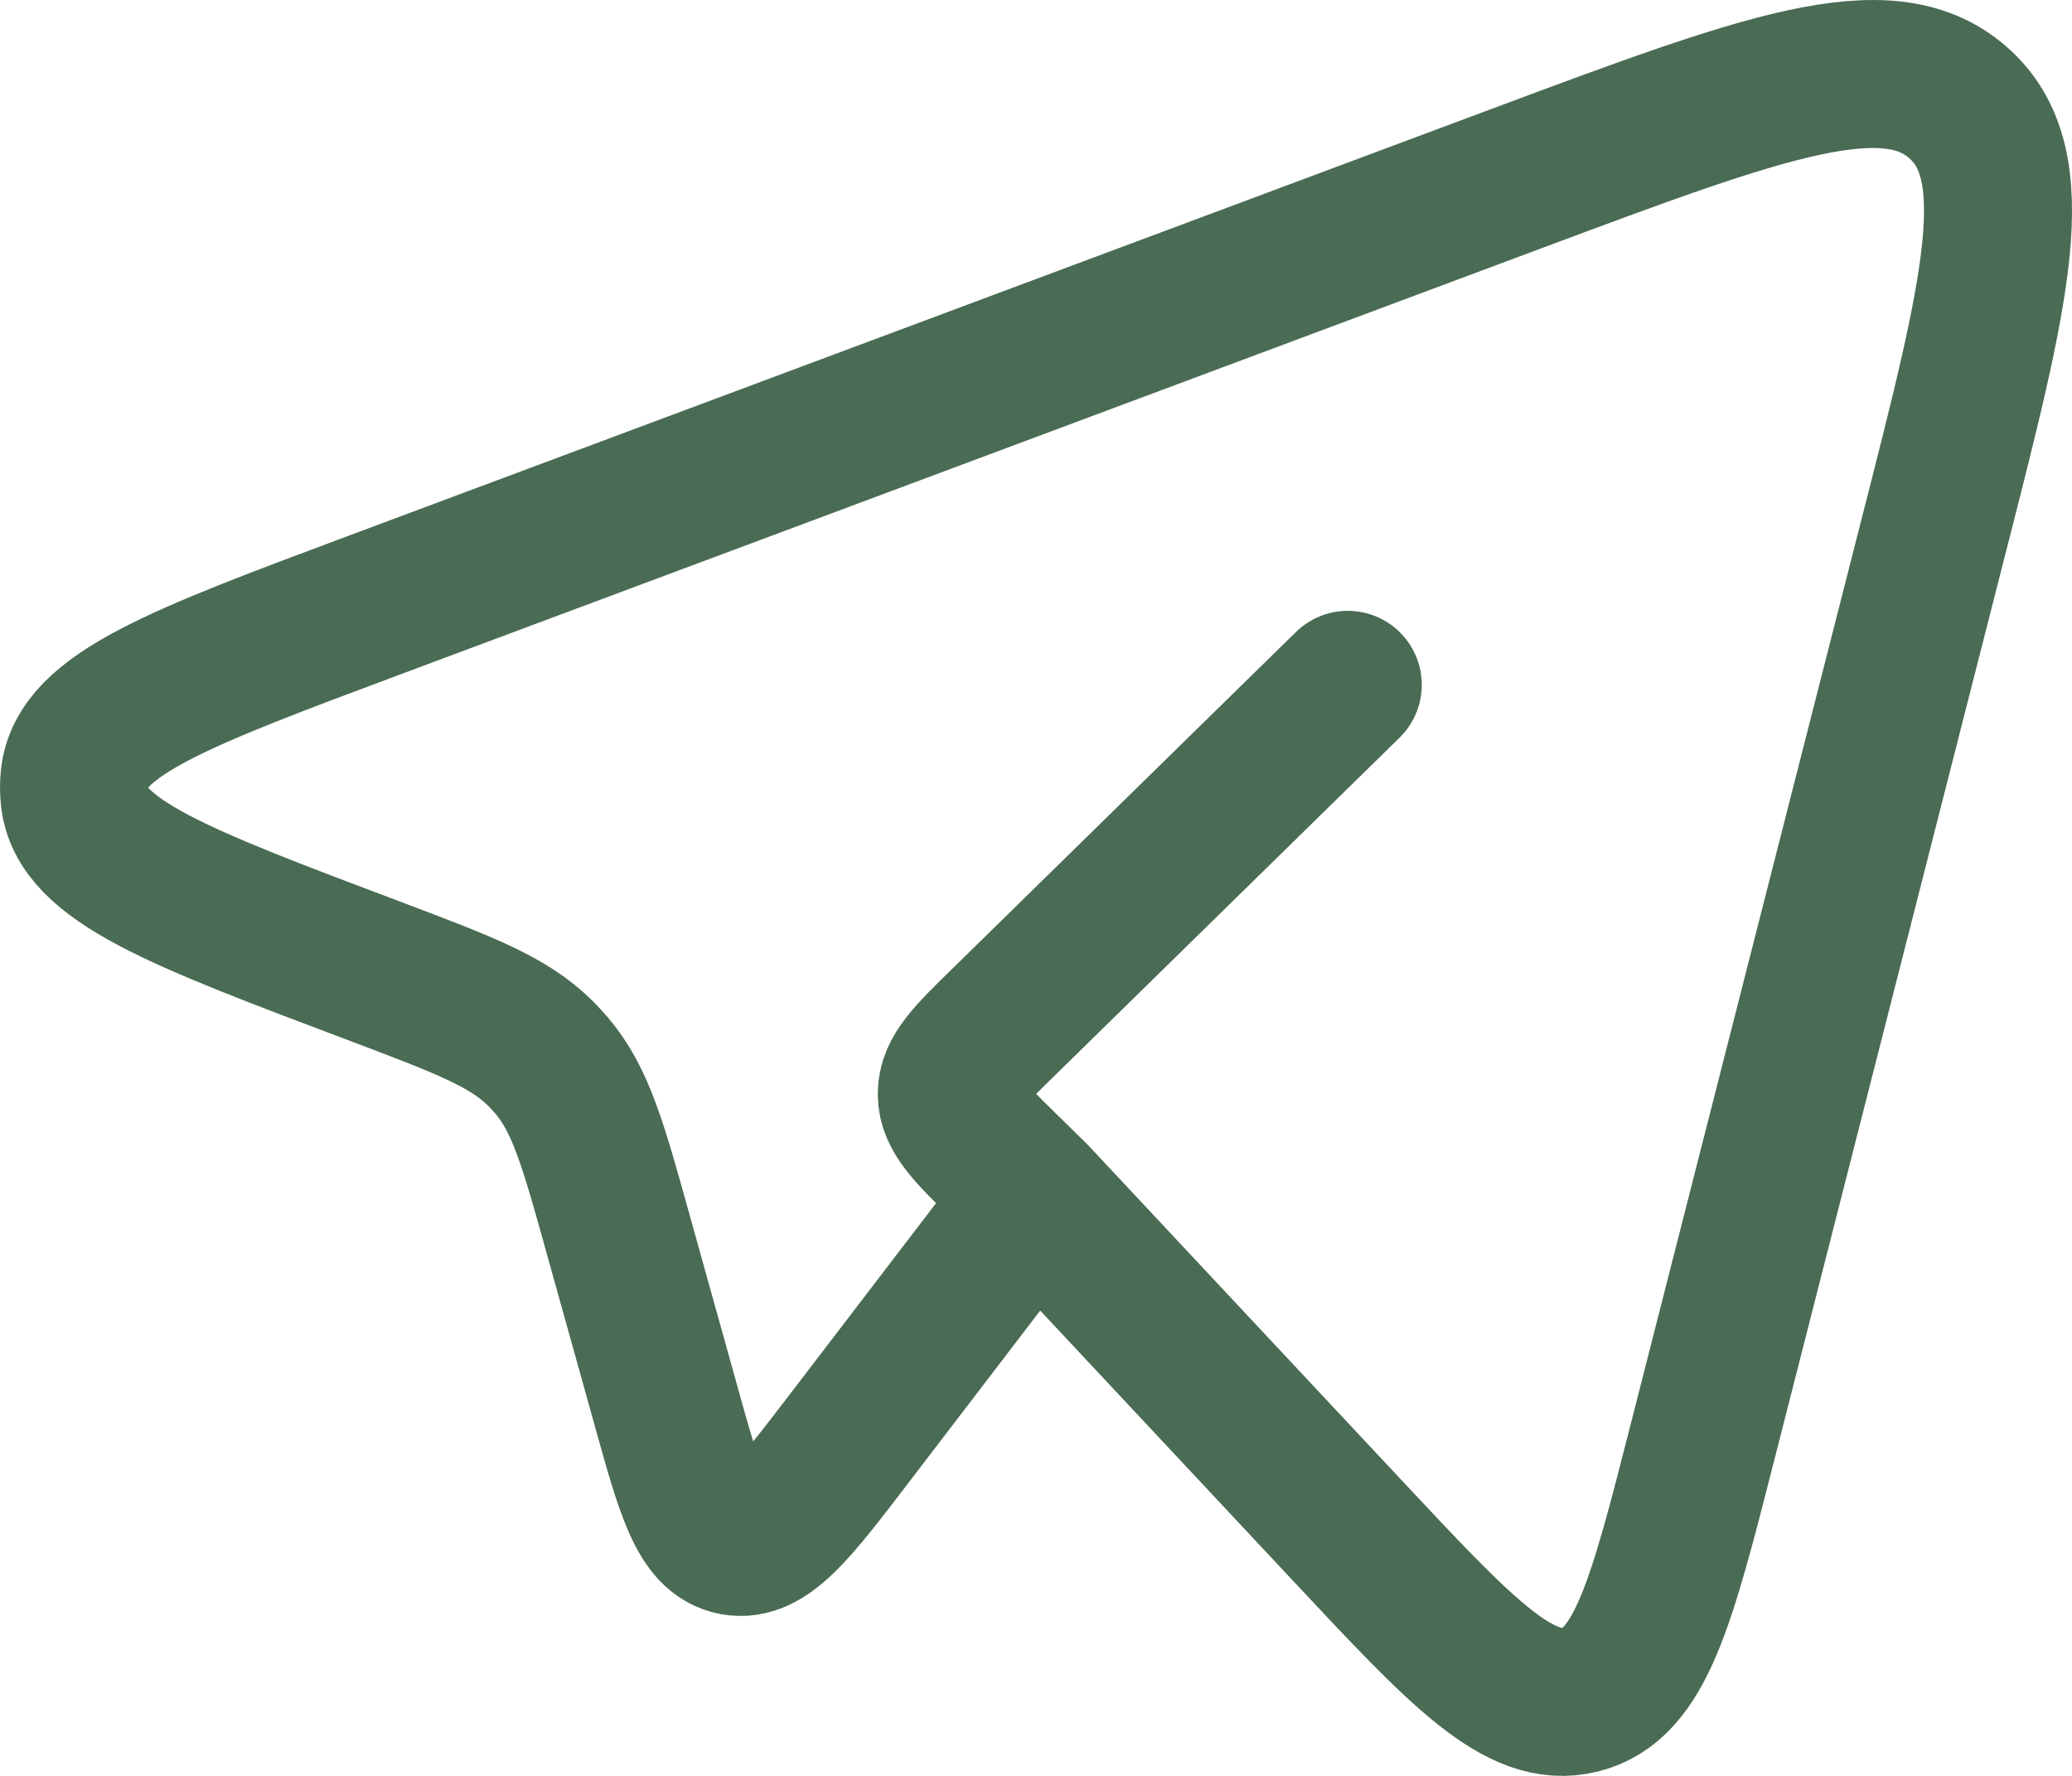
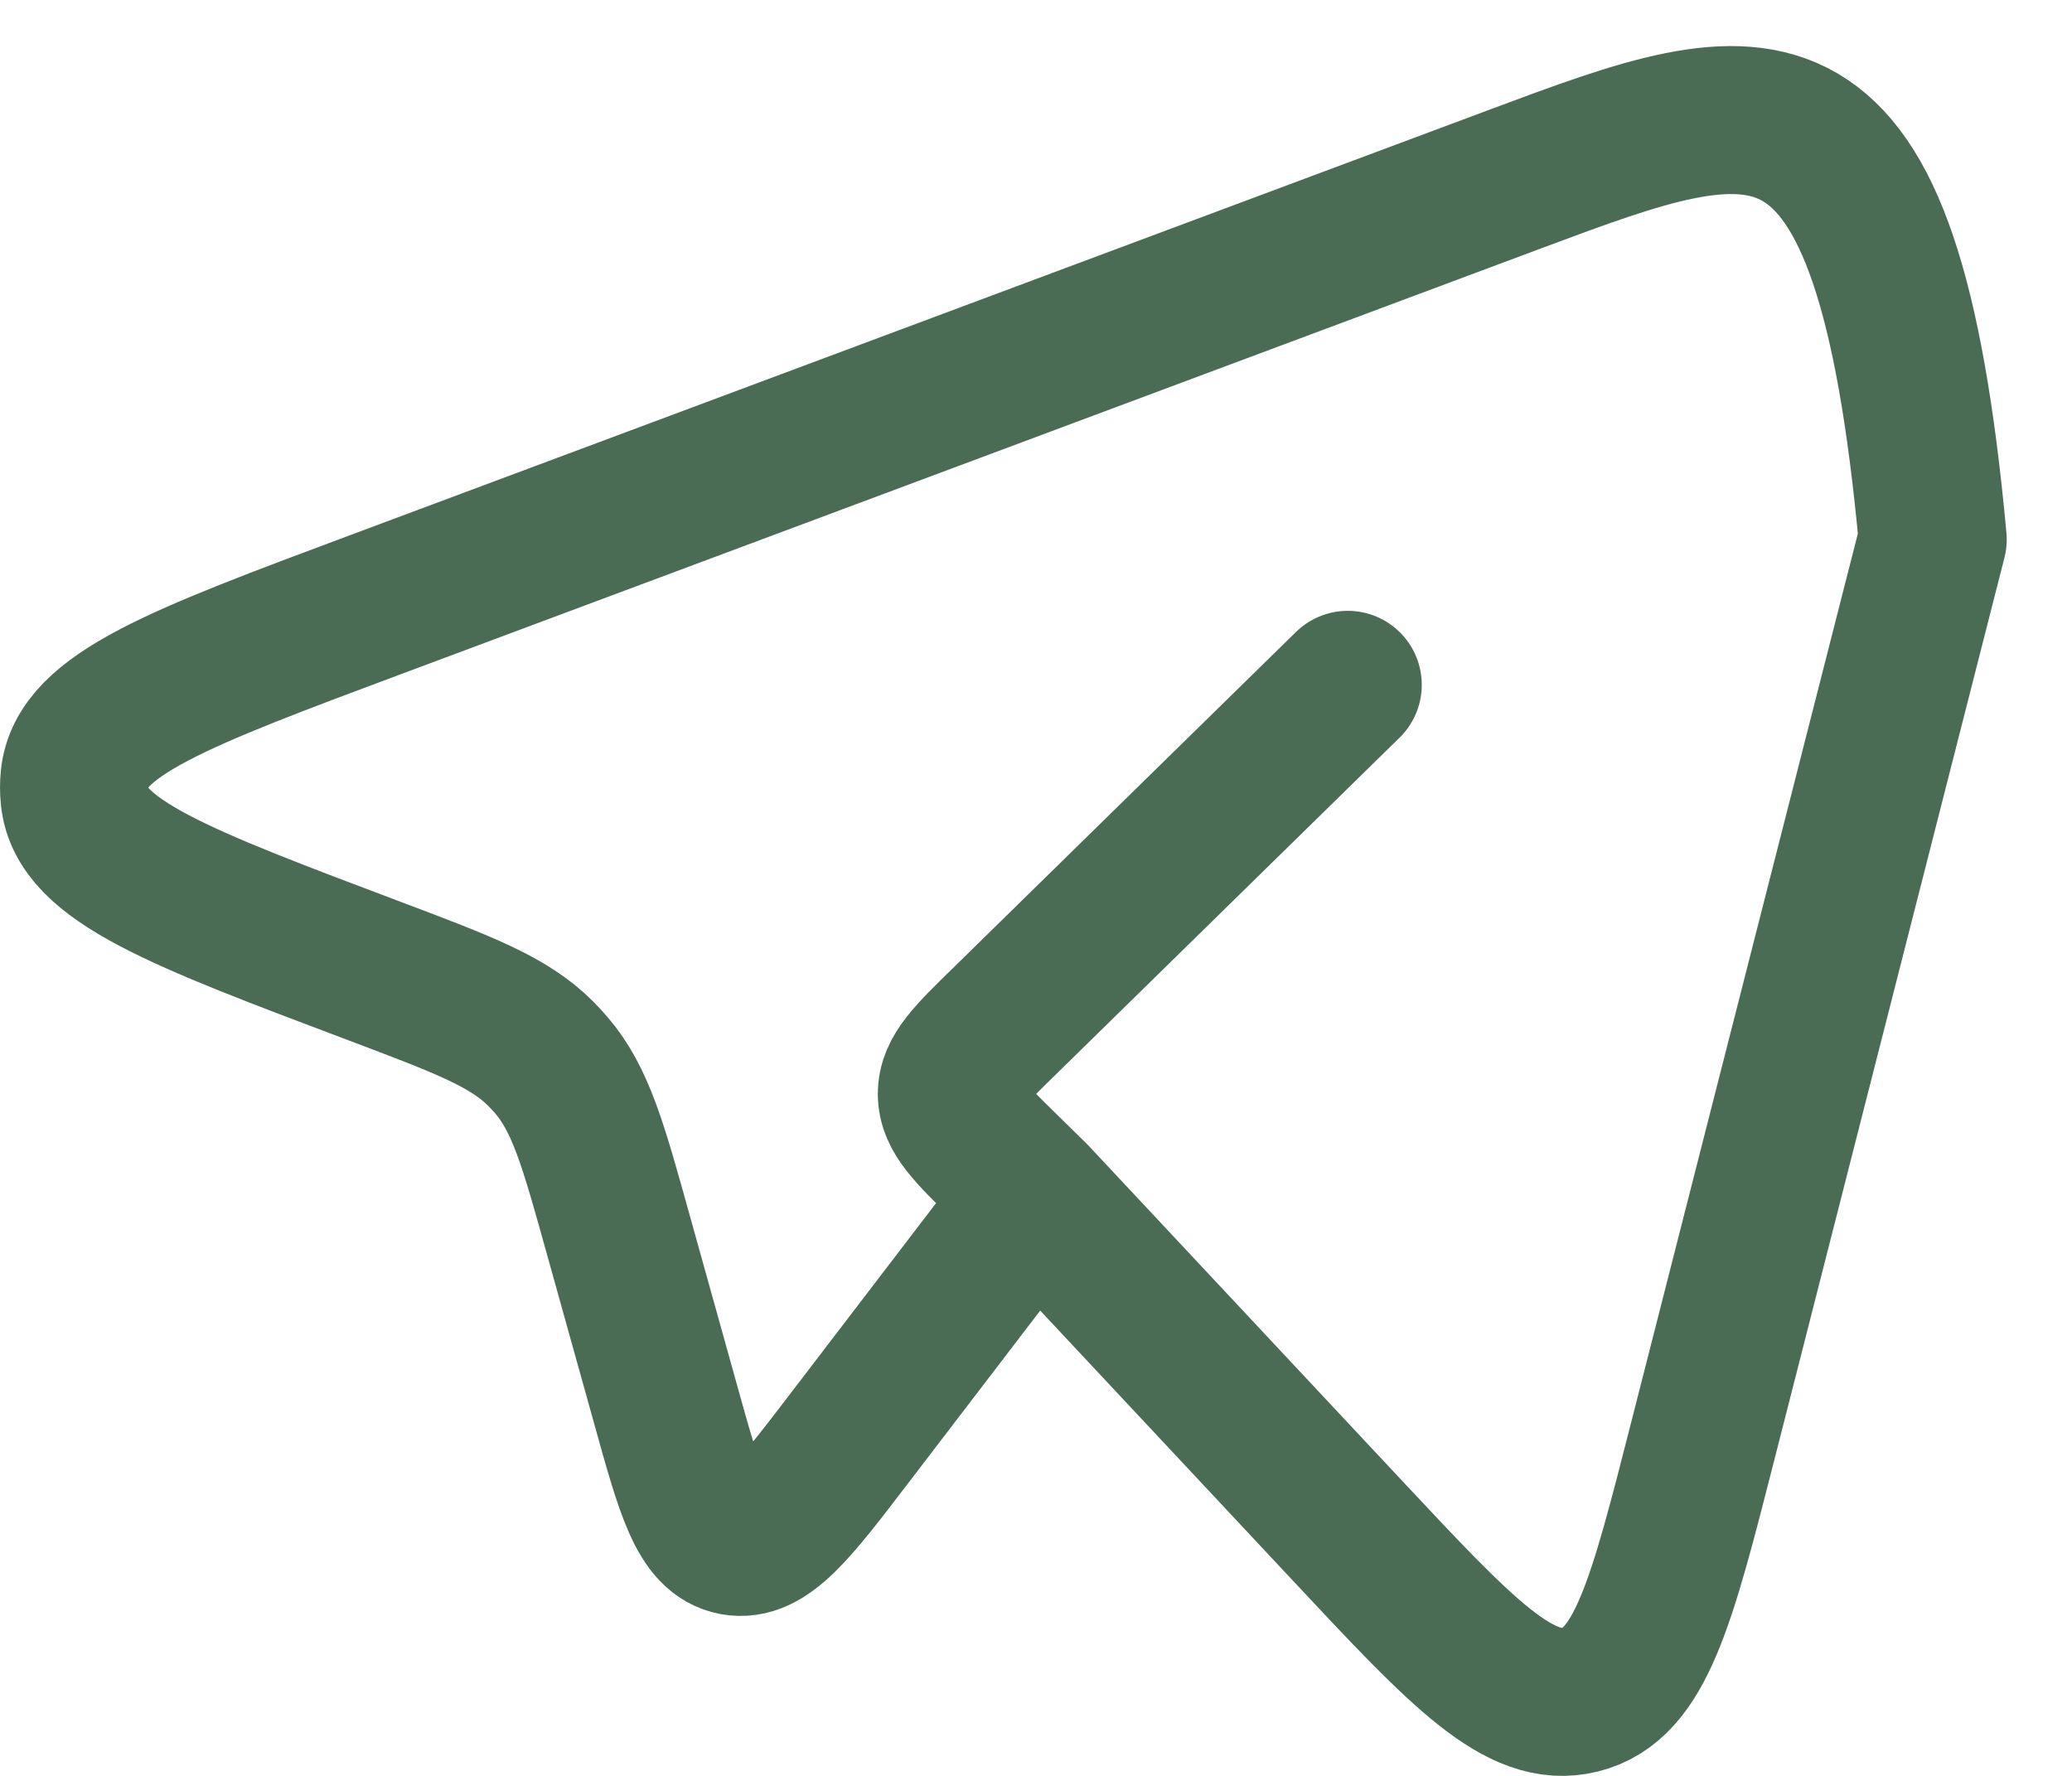
<svg xmlns="http://www.w3.org/2000/svg" width="28" height="24" viewBox="0 0 28 24" fill="none">
-   <path d="M13.98 16.166L18.195 20.671C19.755 22.339 20.536 23.174 21.354 22.97C22.17 22.767 22.451 21.669 23.011 19.473L26.118 7.29C26.983 3.907 27.415 2.216 26.455 1.382C25.496 0.547 23.833 1.168 20.508 2.408L5.082 8.169C2.422 9.162 1.092 9.659 1.007 10.512C0.998 10.599 0.998 10.686 1.007 10.773C1.089 11.627 2.417 12.127 5.074 13.128C6.276 13.582 6.878 13.809 7.31 14.243C7.358 14.292 7.405 14.342 7.45 14.395C7.848 14.859 8.017 15.47 8.356 16.688L8.992 18.969C9.321 20.155 9.486 20.749 9.919 20.83C10.352 20.91 10.728 20.419 11.48 19.435L13.98 16.166ZM13.98 16.166L13.568 15.762C13.098 15.3 12.862 15.07 12.862 14.784C12.862 14.498 13.096 14.268 13.568 13.807L18.213 9.255" stroke="#4A6B54" stroke-width="2" stroke-linecap="round" stroke-linejoin="round" />
+   <path d="M13.98 16.166L18.195 20.671C19.755 22.339 20.536 23.174 21.354 22.97C22.17 22.767 22.451 21.669 23.011 19.473L26.118 7.29C25.496 0.547 23.833 1.168 20.508 2.408L5.082 8.169C2.422 9.162 1.092 9.659 1.007 10.512C0.998 10.599 0.998 10.686 1.007 10.773C1.089 11.627 2.417 12.127 5.074 13.128C6.276 13.582 6.878 13.809 7.31 14.243C7.358 14.292 7.405 14.342 7.45 14.395C7.848 14.859 8.017 15.47 8.356 16.688L8.992 18.969C9.321 20.155 9.486 20.749 9.919 20.83C10.352 20.91 10.728 20.419 11.48 19.435L13.98 16.166ZM13.98 16.166L13.568 15.762C13.098 15.3 12.862 15.07 12.862 14.784C12.862 14.498 13.096 14.268 13.568 13.807L18.213 9.255" stroke="#4A6B54" stroke-width="2" stroke-linecap="round" stroke-linejoin="round" />
</svg>